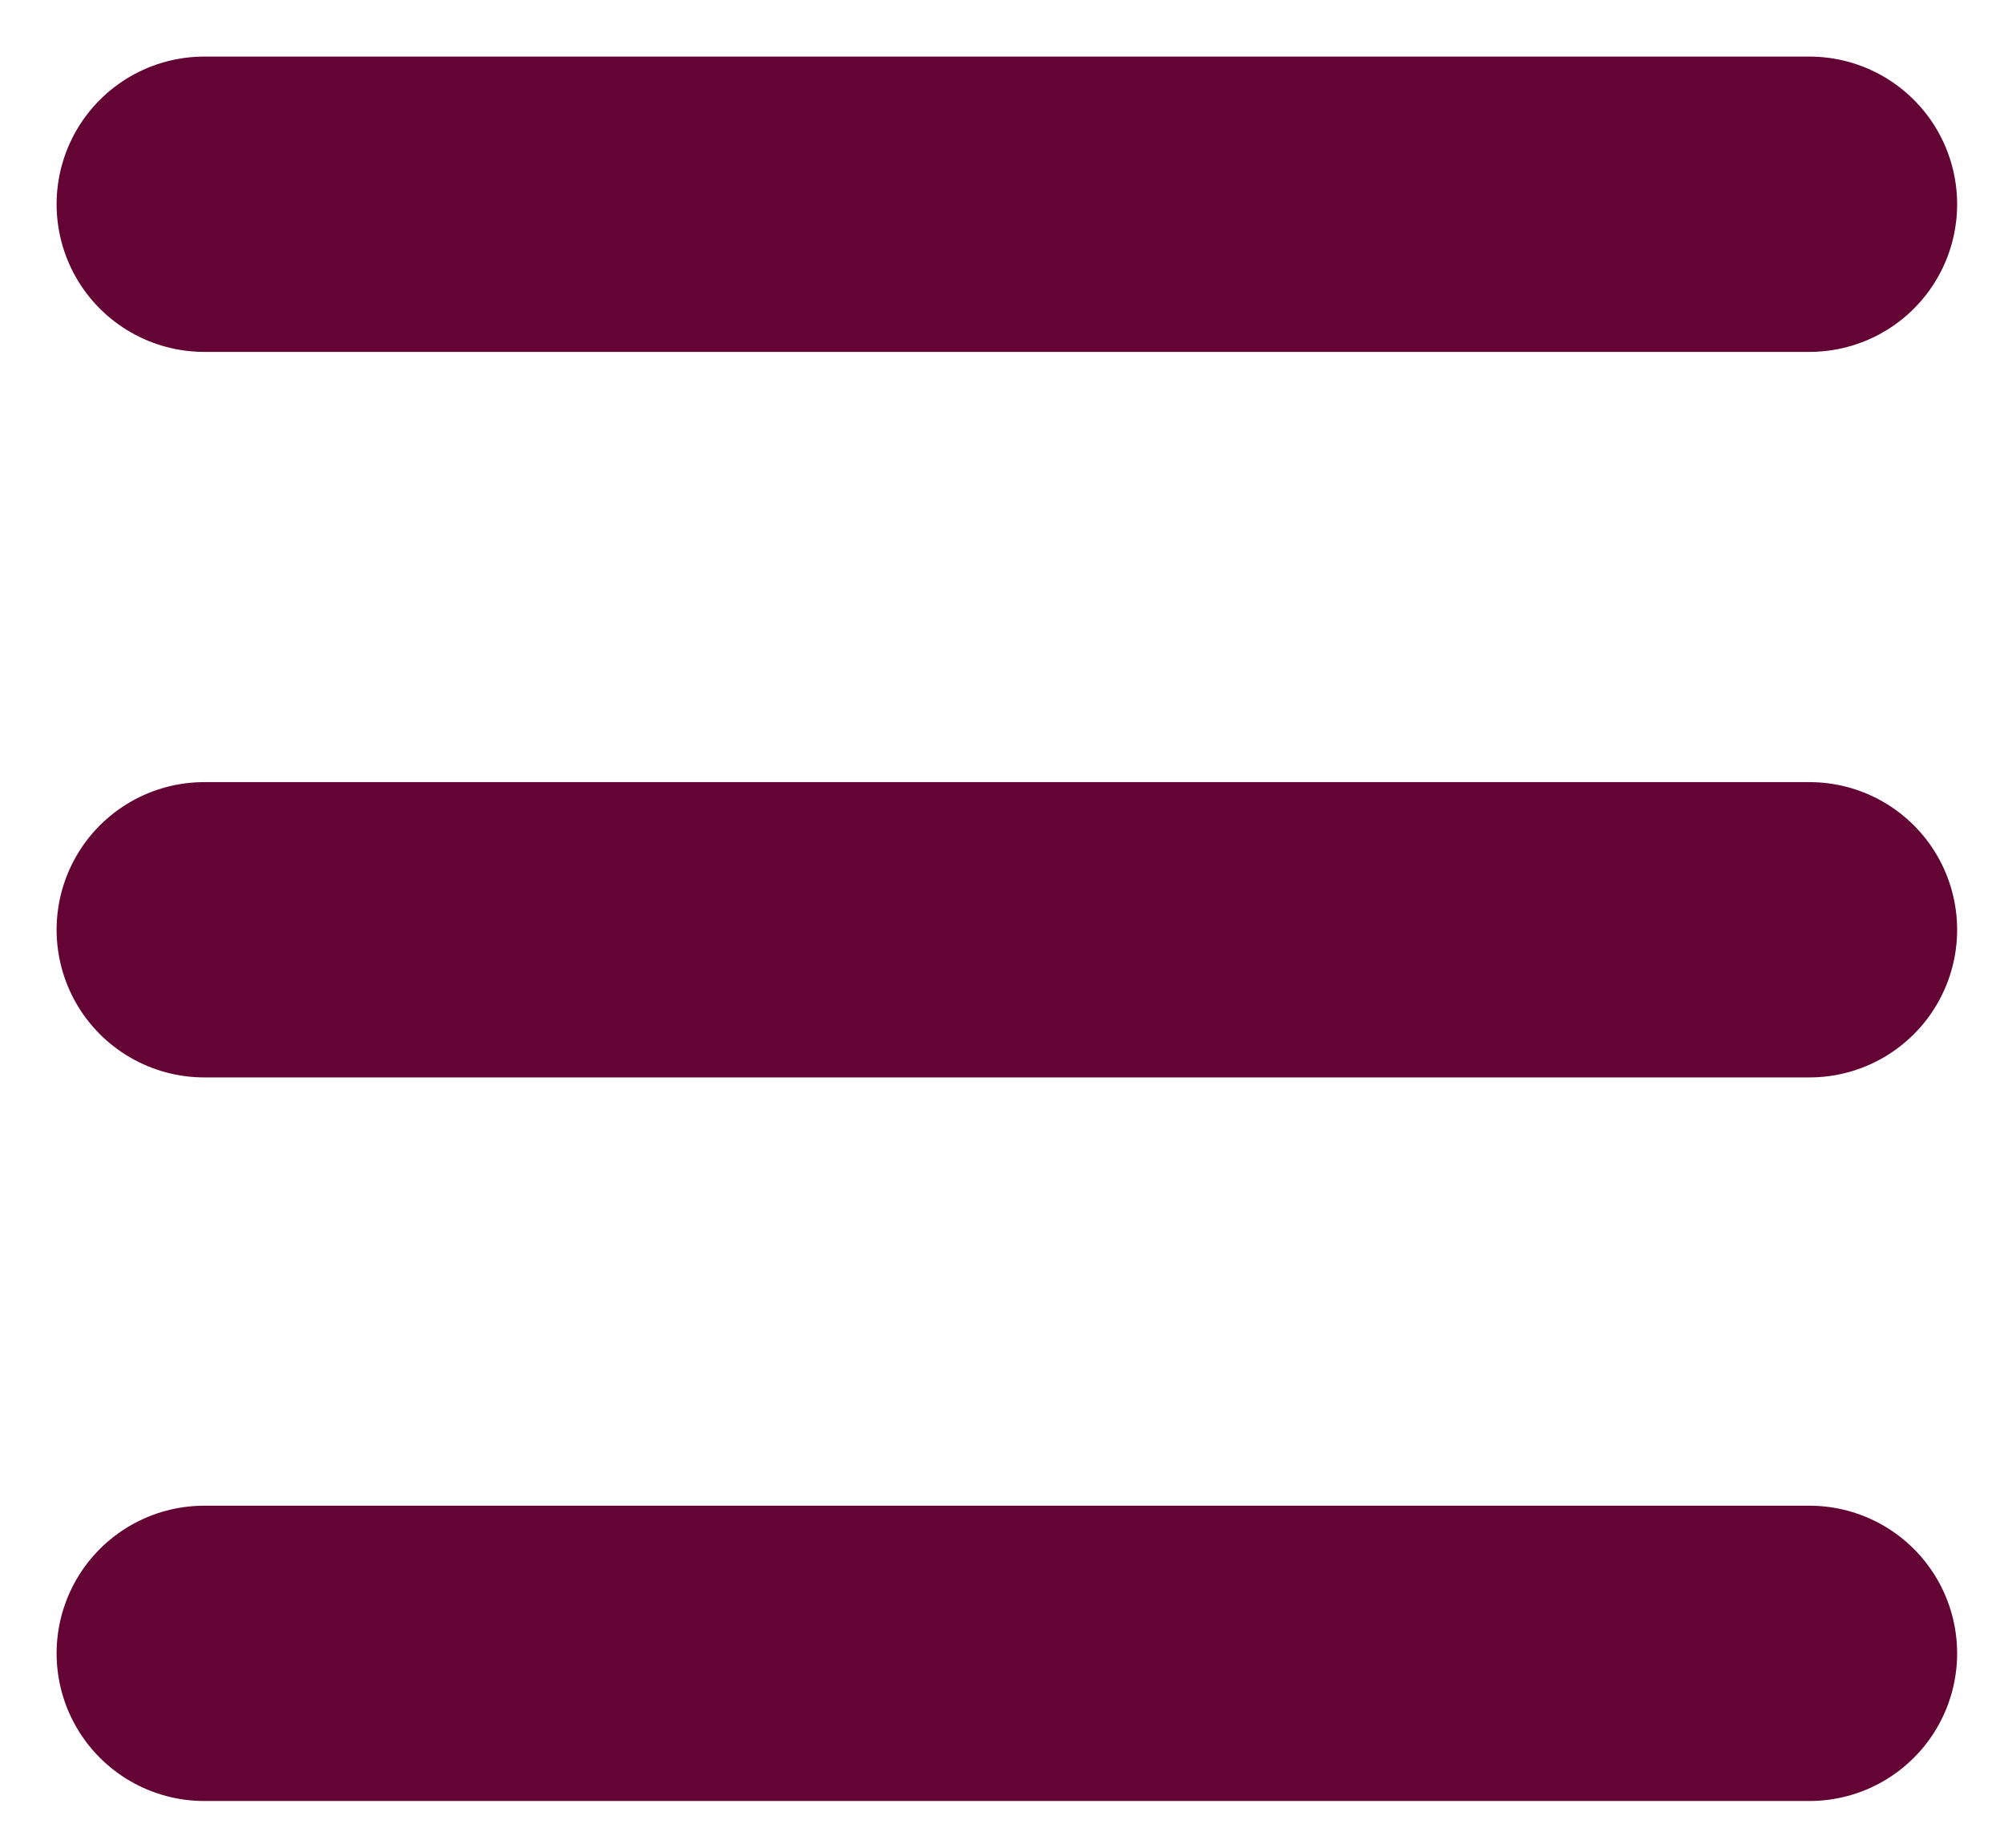
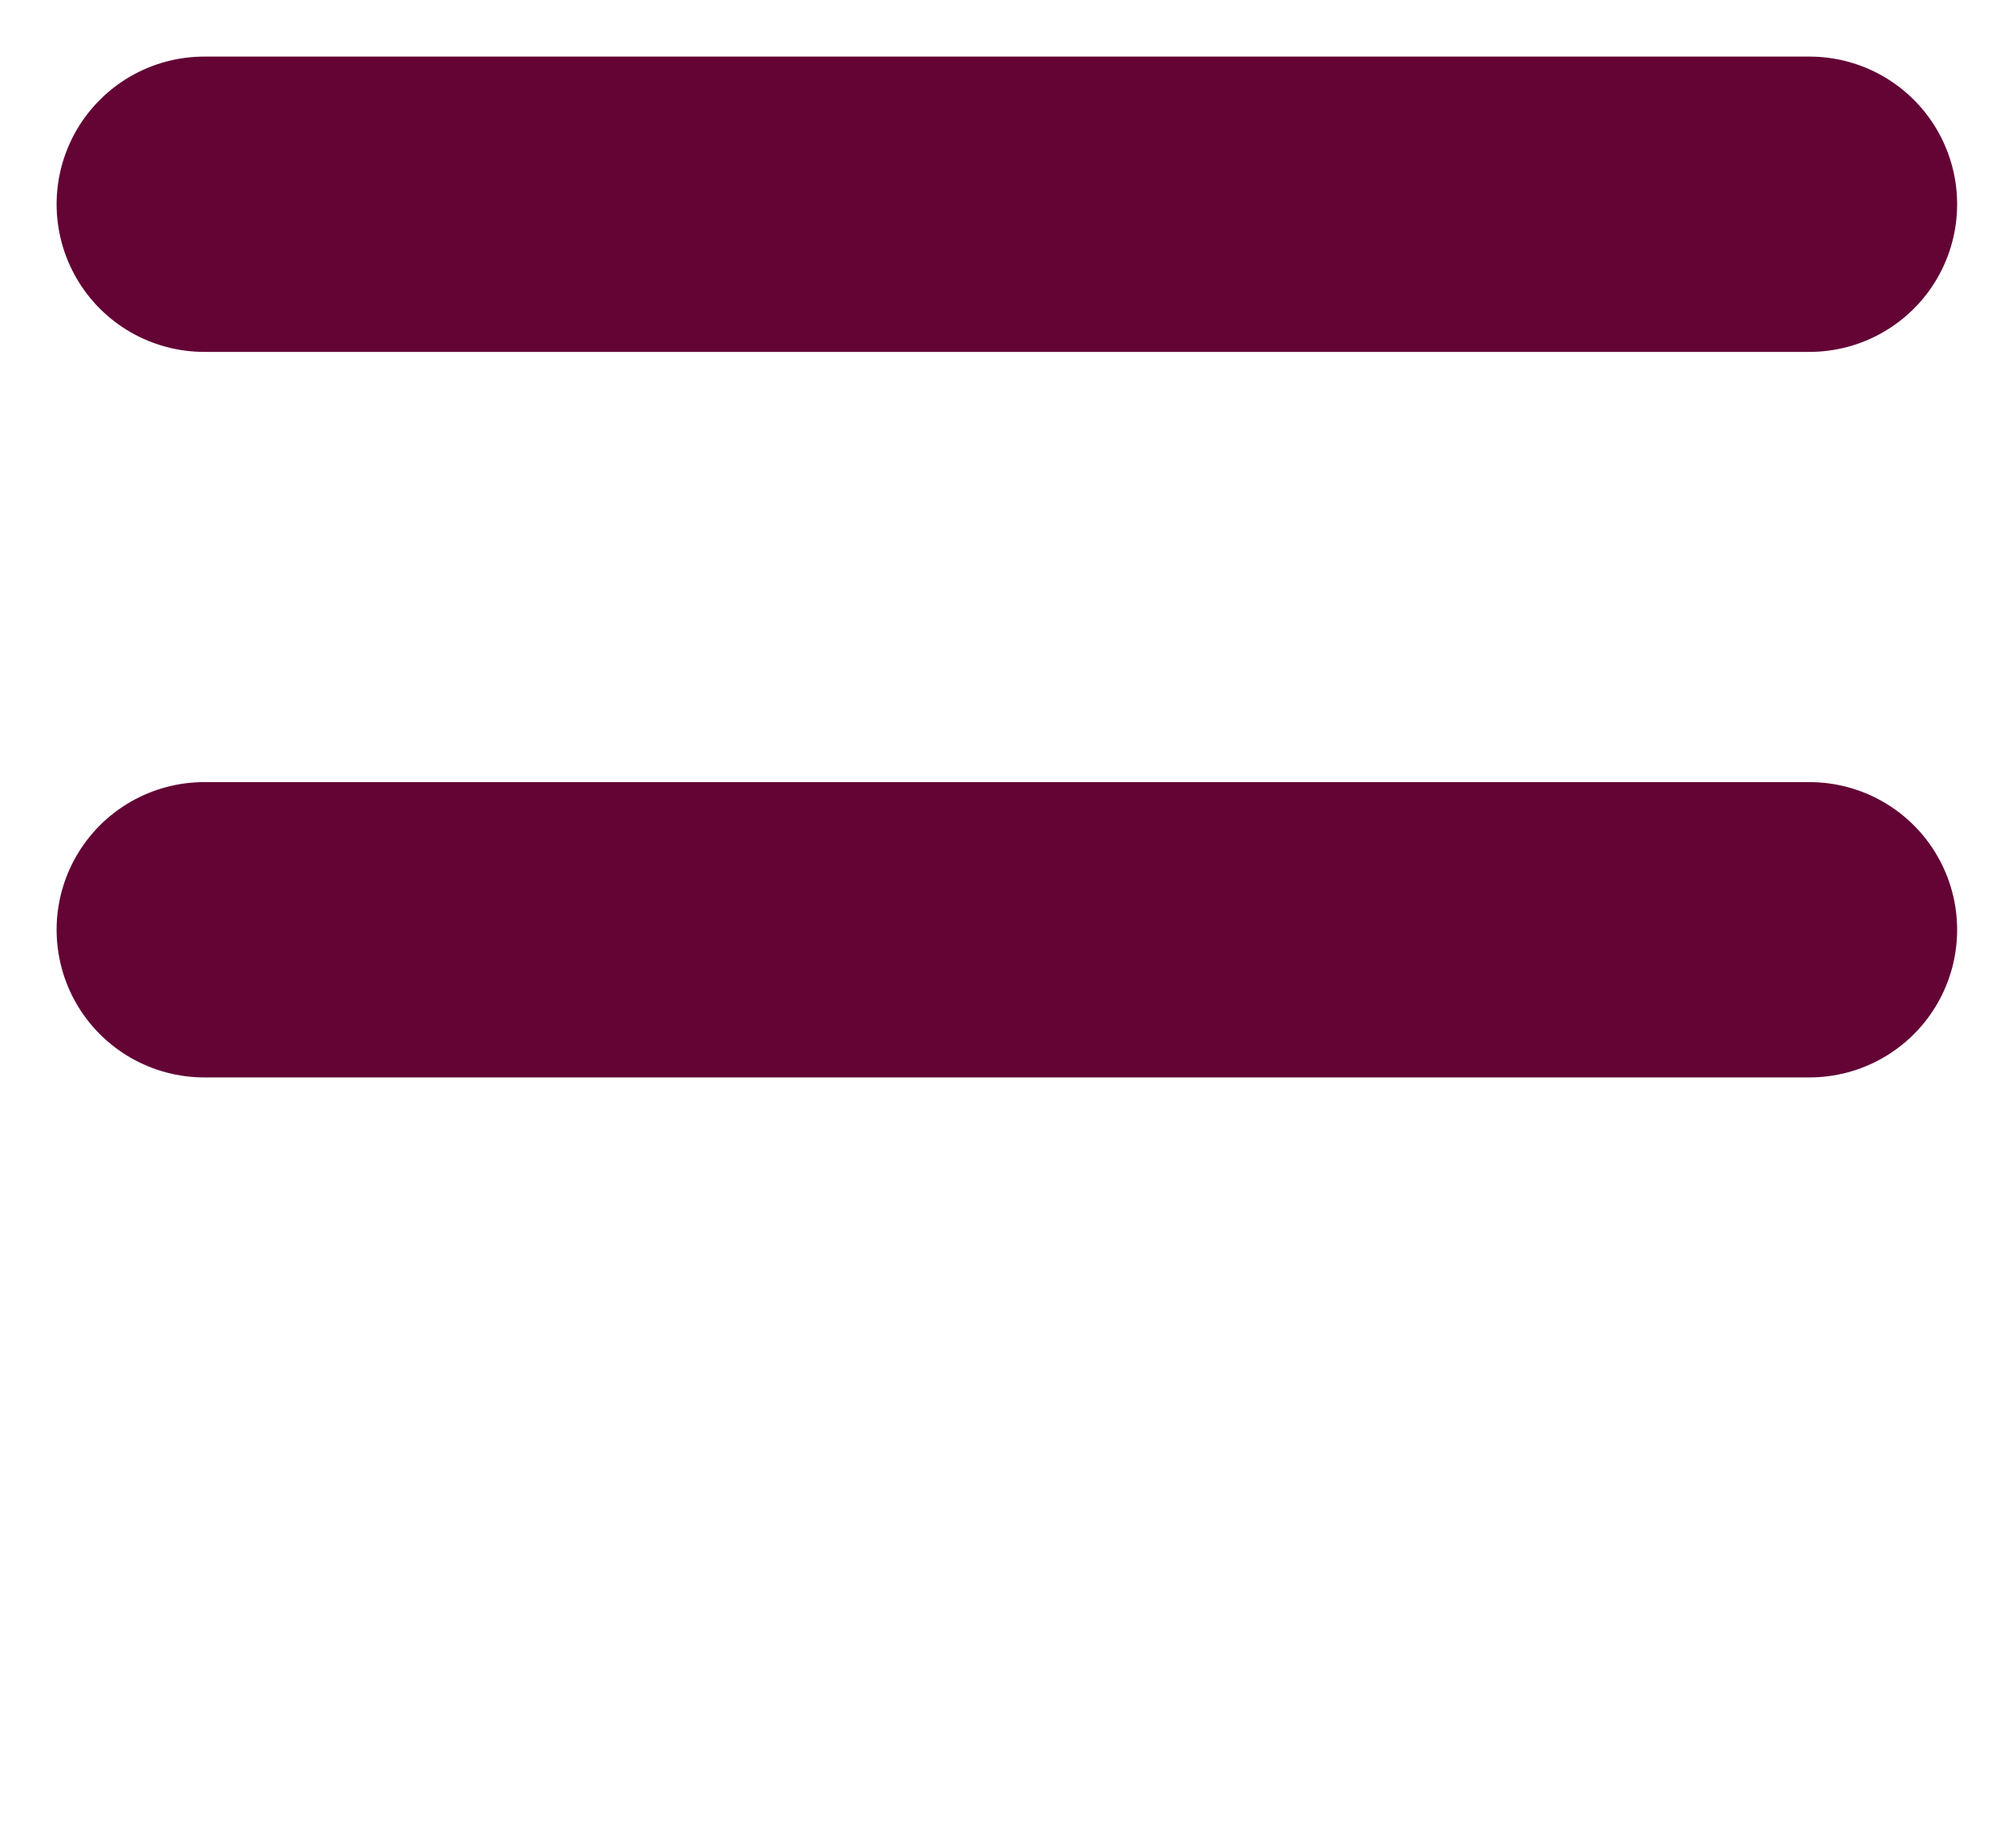
<svg xmlns="http://www.w3.org/2000/svg" version="1.1" id="Capa_1" x="0px" y="0px" viewBox="0 0 103 95" style="enable-background:new 0 0 103 95;" xml:space="preserve">
  <style type="text/css">
	.st0{fill:#FFFFFF;stroke:#630435;stroke-width:15.182;stroke-linecap:round;stroke-linejoin:round;stroke-miterlimit:10;}
</style>
  <line class="st0" x1="10.5" y1="10.5" x2="93" y2="10.5" />
  <line class="st0" x1="10.5" y1="47.8" x2="93" y2="47.8" />
-   <line class="st0" x1="10.5" y1="85" x2="93" y2="85" />
</svg>